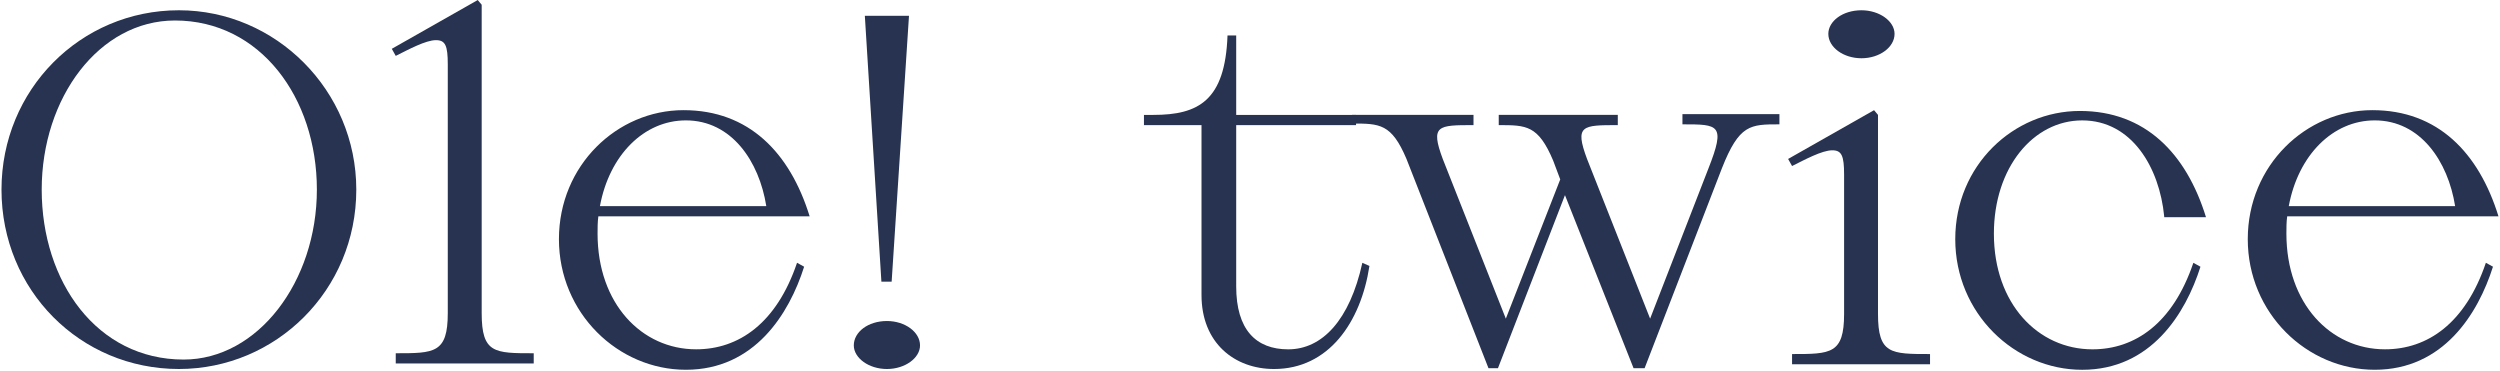
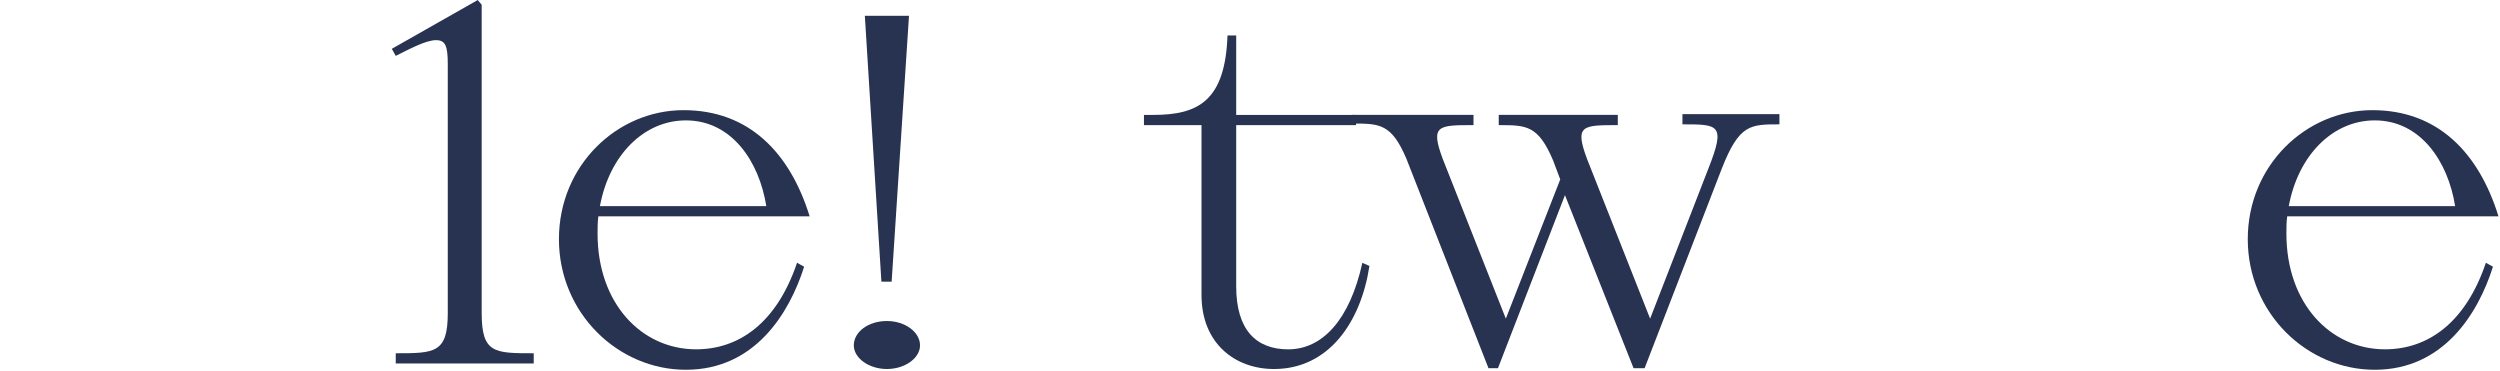
<svg xmlns="http://www.w3.org/2000/svg" width="835" height="124" viewBox="0 0 835 124" fill="none">
-   <path d="M0.5 63.338C0.5 29.968 26.834 3.43 59.752 3.43C92.142 3.43 119.003 30.231 119.003 63.338C119.003 96.97 92.142 123.246 59.752 123.246C26.834 123.246 0.5 96.97 0.5 63.338ZM105.836 63.338C105.836 32.595 86.876 6.846 58.435 6.846C33.154 6.846 13.93 32.595 13.93 63.338C13.93 94.08 32.364 120.093 61.332 120.093C86.086 120.093 105.836 94.08 105.836 63.338Z" fill="#273351" />
  <path d="M159.566 0.012L160.883 1.588V104.588C160.883 117.988 165.097 117.988 178.264 117.988V121.404H132.179V117.988C145.083 117.988 149.559 117.988 149.559 104.588V21.558C149.559 15.252 148.769 13.412 145.609 13.412C142.186 13.412 136.392 16.565 132.179 18.667L130.862 16.302L159.566 0.012Z" fill="#273351" />
  <path d="M228.291 36.793C250.149 36.793 263.842 50.982 270.426 72.265H199.851C199.587 74.104 199.587 76.206 199.587 78.045C199.587 101.43 214.334 116.67 232.505 116.67C246.725 116.67 259.366 107.999 266.212 87.767L268.582 89.081C263.579 104.846 251.992 123.502 229.081 123.502C206.434 123.502 186.684 104.584 186.684 79.885C186.684 55.186 206.171 36.793 228.291 36.793ZM255.942 68.849C253.572 53.872 244.355 40.209 229.081 40.209C215.124 40.209 203.537 51.77 200.377 68.849H255.942Z" fill="#273351" />
  <path d="M296.23 107.222C302.287 107.222 307.291 110.901 307.291 115.367C307.291 119.571 302.287 123.25 296.23 123.25C290.173 123.25 285.17 119.571 285.17 115.367C285.17 110.901 289.91 107.222 296.23 107.222ZM288.857 5.273H303.604L297.81 94.084H294.387L288.857 5.273Z" fill="#273351" />
  <path d="M382.079 38.378H385.239C400.25 38.378 409.203 33.648 409.993 11.84H412.89V38.378H452.918V41.794H412.89V95.658C412.89 110.11 419.473 116.679 430.27 116.679C441.594 116.679 450.811 106.957 455.024 87.776L457.394 88.827C454.498 107.745 443.701 123.248 425.53 123.248C412.363 123.248 401.303 114.577 401.303 98.549V41.794H382.079V38.378Z" fill="#273351" />
  <path d="M451.861 38.376H492.152V41.792C480.302 41.792 477.668 41.792 481.882 53.09L502.949 106.429L521.119 59.922L518.749 53.616C513.746 41.792 509.796 41.792 500.579 41.792V38.376H540.343V41.792C528.493 41.792 525.86 41.792 530.073 53.09L551.14 106.429L570.627 56.243C576.421 41.529 574.051 41.529 561.937 41.529V38.113H594.328V41.529C584.585 41.529 580.898 41.529 575.104 56.243L549.297 122.983H545.61L522.7 65.177L500.316 122.983H497.156L469.768 53.09C464.765 41.266 460.815 41.266 451.598 41.266V38.376H451.861Z" fill="#273351" />
-   <path d="M625.935 36.8L627.251 38.376V104.853C627.251 118.253 631.465 118.253 644.632 118.253V121.669H598.547V118.253C611.451 118.253 615.928 118.253 615.928 104.853V58.345C615.928 52.039 615.138 50.2 611.978 50.2C608.554 50.2 602.761 53.353 598.547 55.455L597.23 53.09L625.935 36.8ZM621.721 3.43C627.778 3.43 632.781 7.108 632.781 11.312C632.781 15.779 627.778 19.458 621.721 19.458C615.664 19.458 610.661 15.779 610.661 11.312C610.661 7.108 615.401 3.43 621.721 3.43Z" fill="#273351" />
-   <path d="M722.842 72.272C721.262 55.981 712.045 40.215 695.454 40.215C679.127 40.215 665.96 55.981 665.96 78.052C665.96 101.437 680.707 116.677 698.878 116.677C713.098 116.677 725.739 108.006 732.585 87.774L734.955 89.088C729.952 104.853 718.365 123.509 695.454 123.509C672.807 123.509 653.057 104.59 653.057 79.891C653.057 55.193 672.544 37.062 694.664 37.062C716.522 37.062 730.215 51.251 736.799 72.534H722.842V72.272Z" fill="#273351" />
  <path d="M792.363 36.793C814.22 36.793 827.914 50.982 834.497 72.265H763.922C763.659 74.104 763.659 76.206 763.659 78.045C763.659 101.43 778.406 116.67 796.576 116.67C810.796 116.67 823.437 107.999 830.284 87.767L832.654 89.081C827.65 104.846 816.063 123.502 793.153 123.502C770.505 123.502 750.755 104.584 750.755 79.885C750.755 55.186 770.242 36.793 792.363 36.793ZM820.013 68.849C817.643 53.872 808.426 40.209 793.153 40.209C779.196 40.209 767.609 51.77 764.449 68.849H820.013Z" fill="#273351" />
</svg>